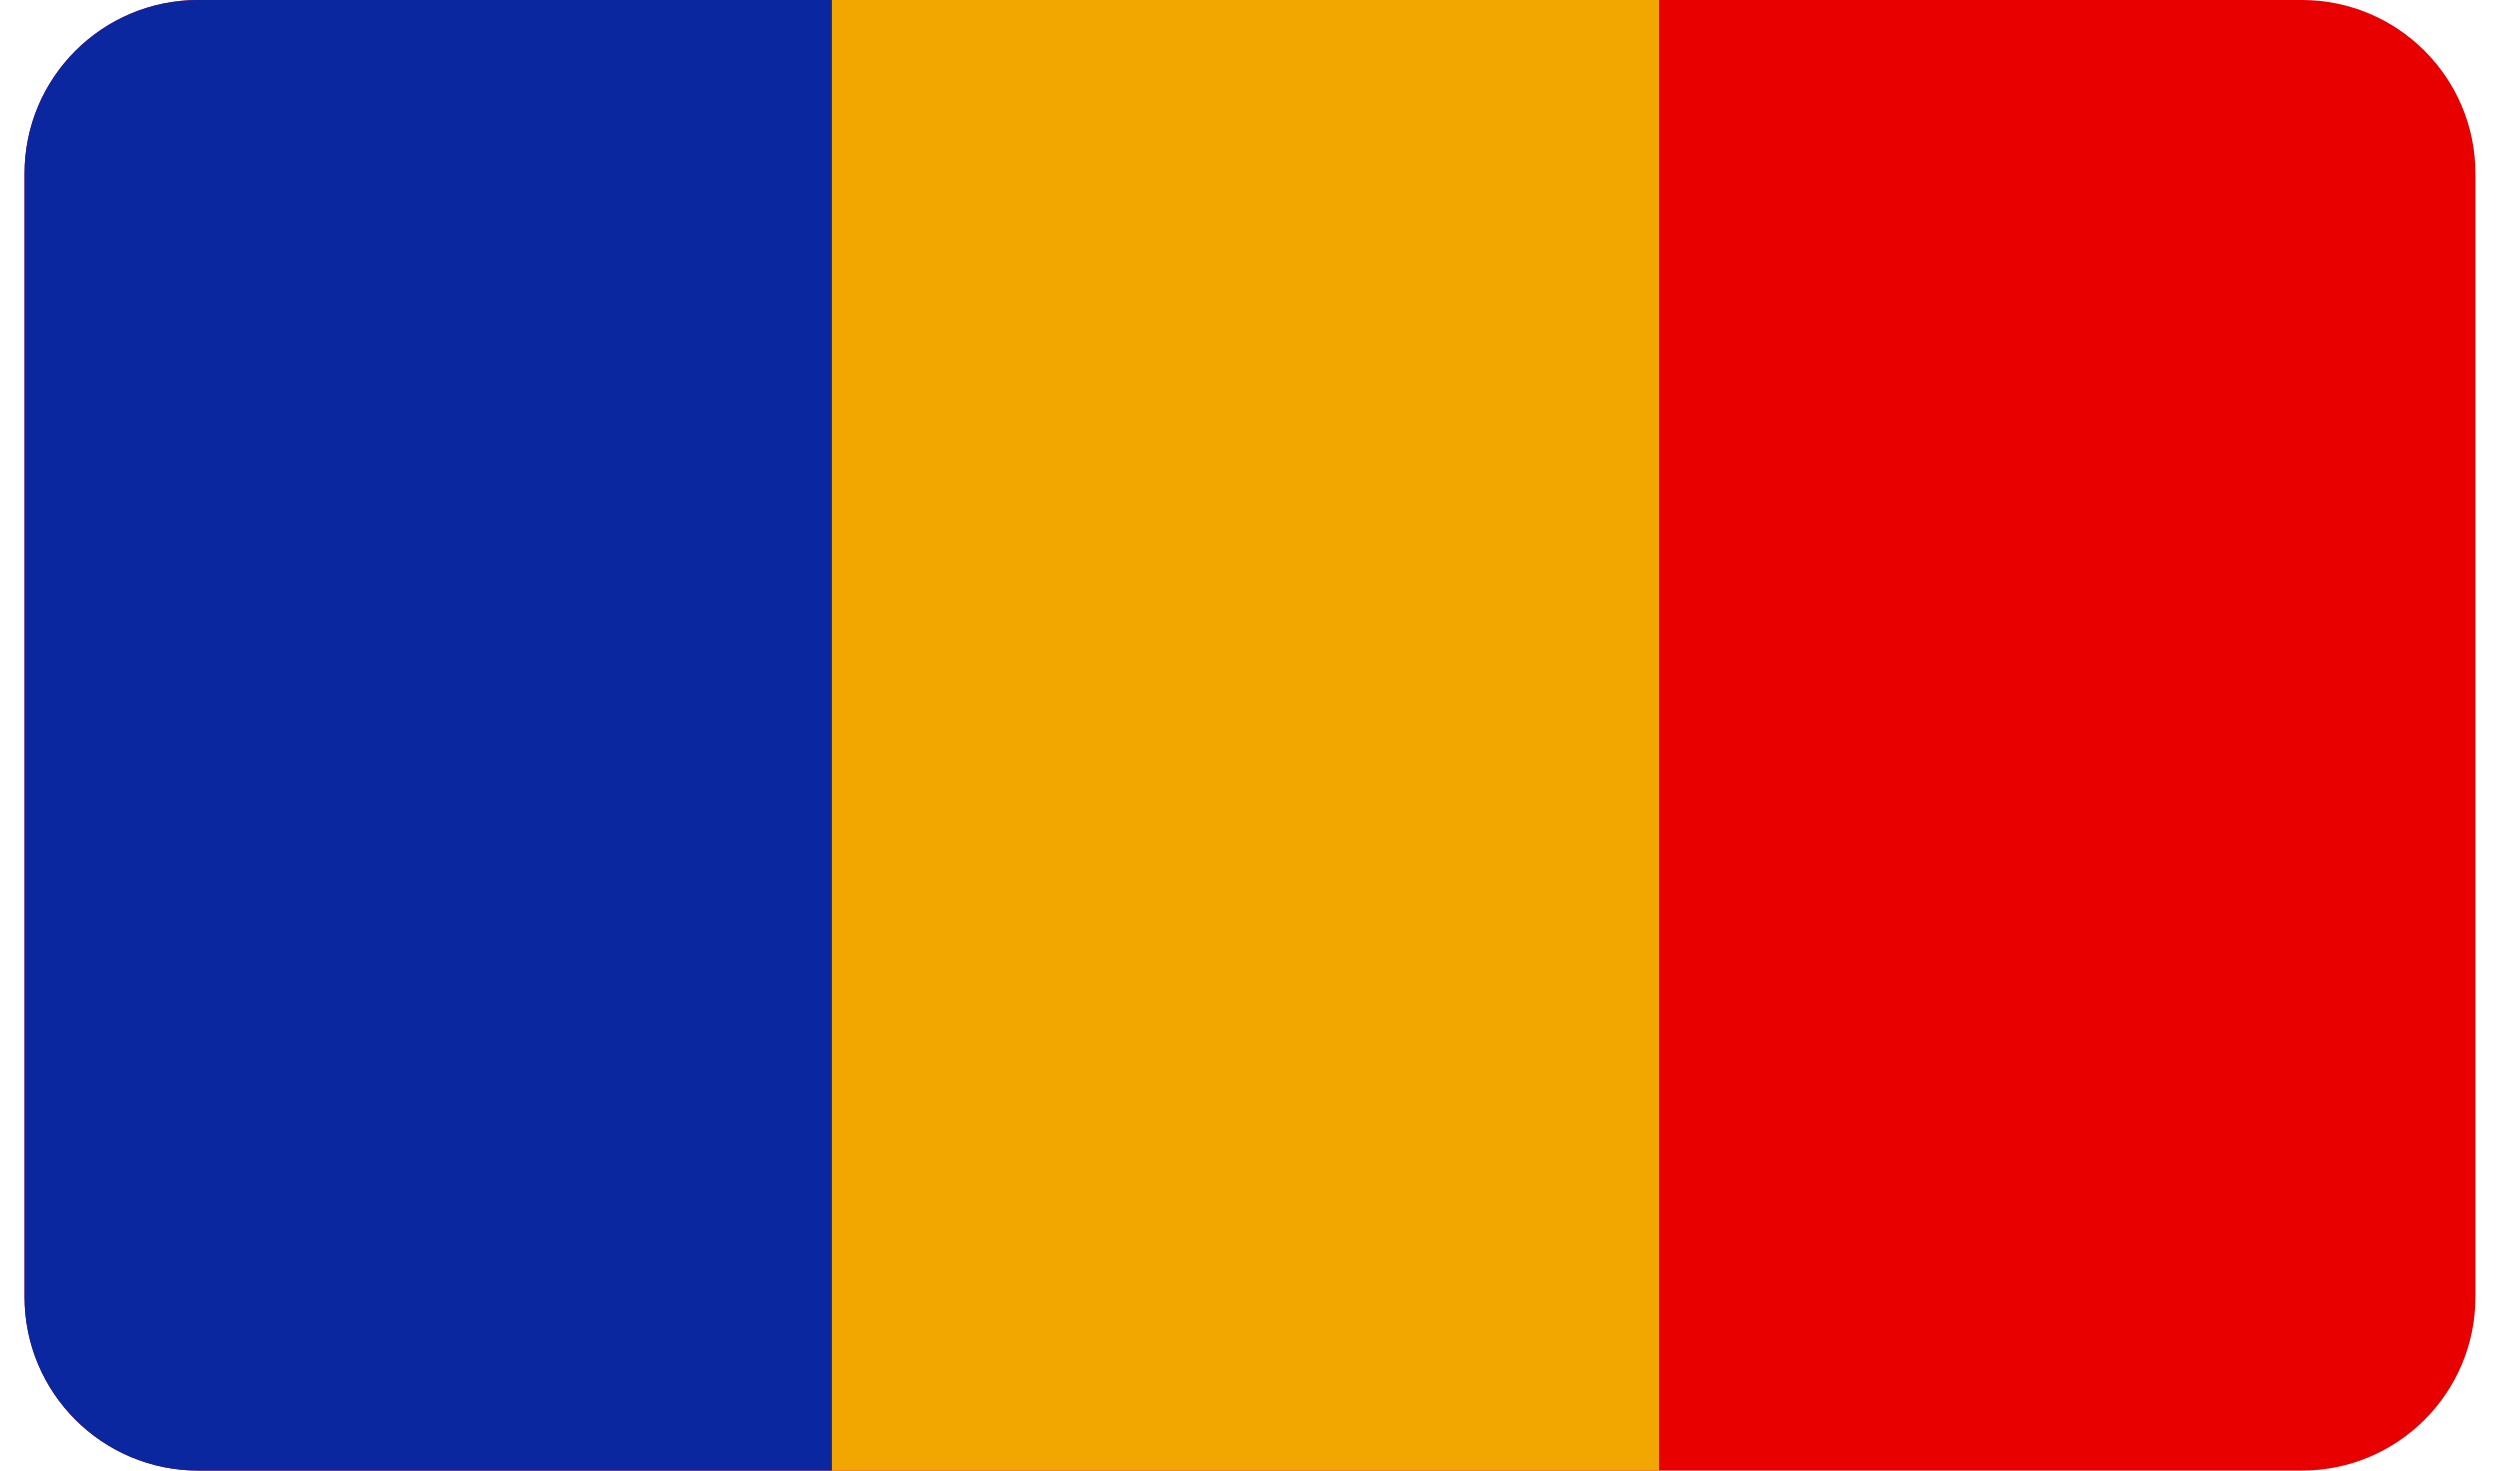
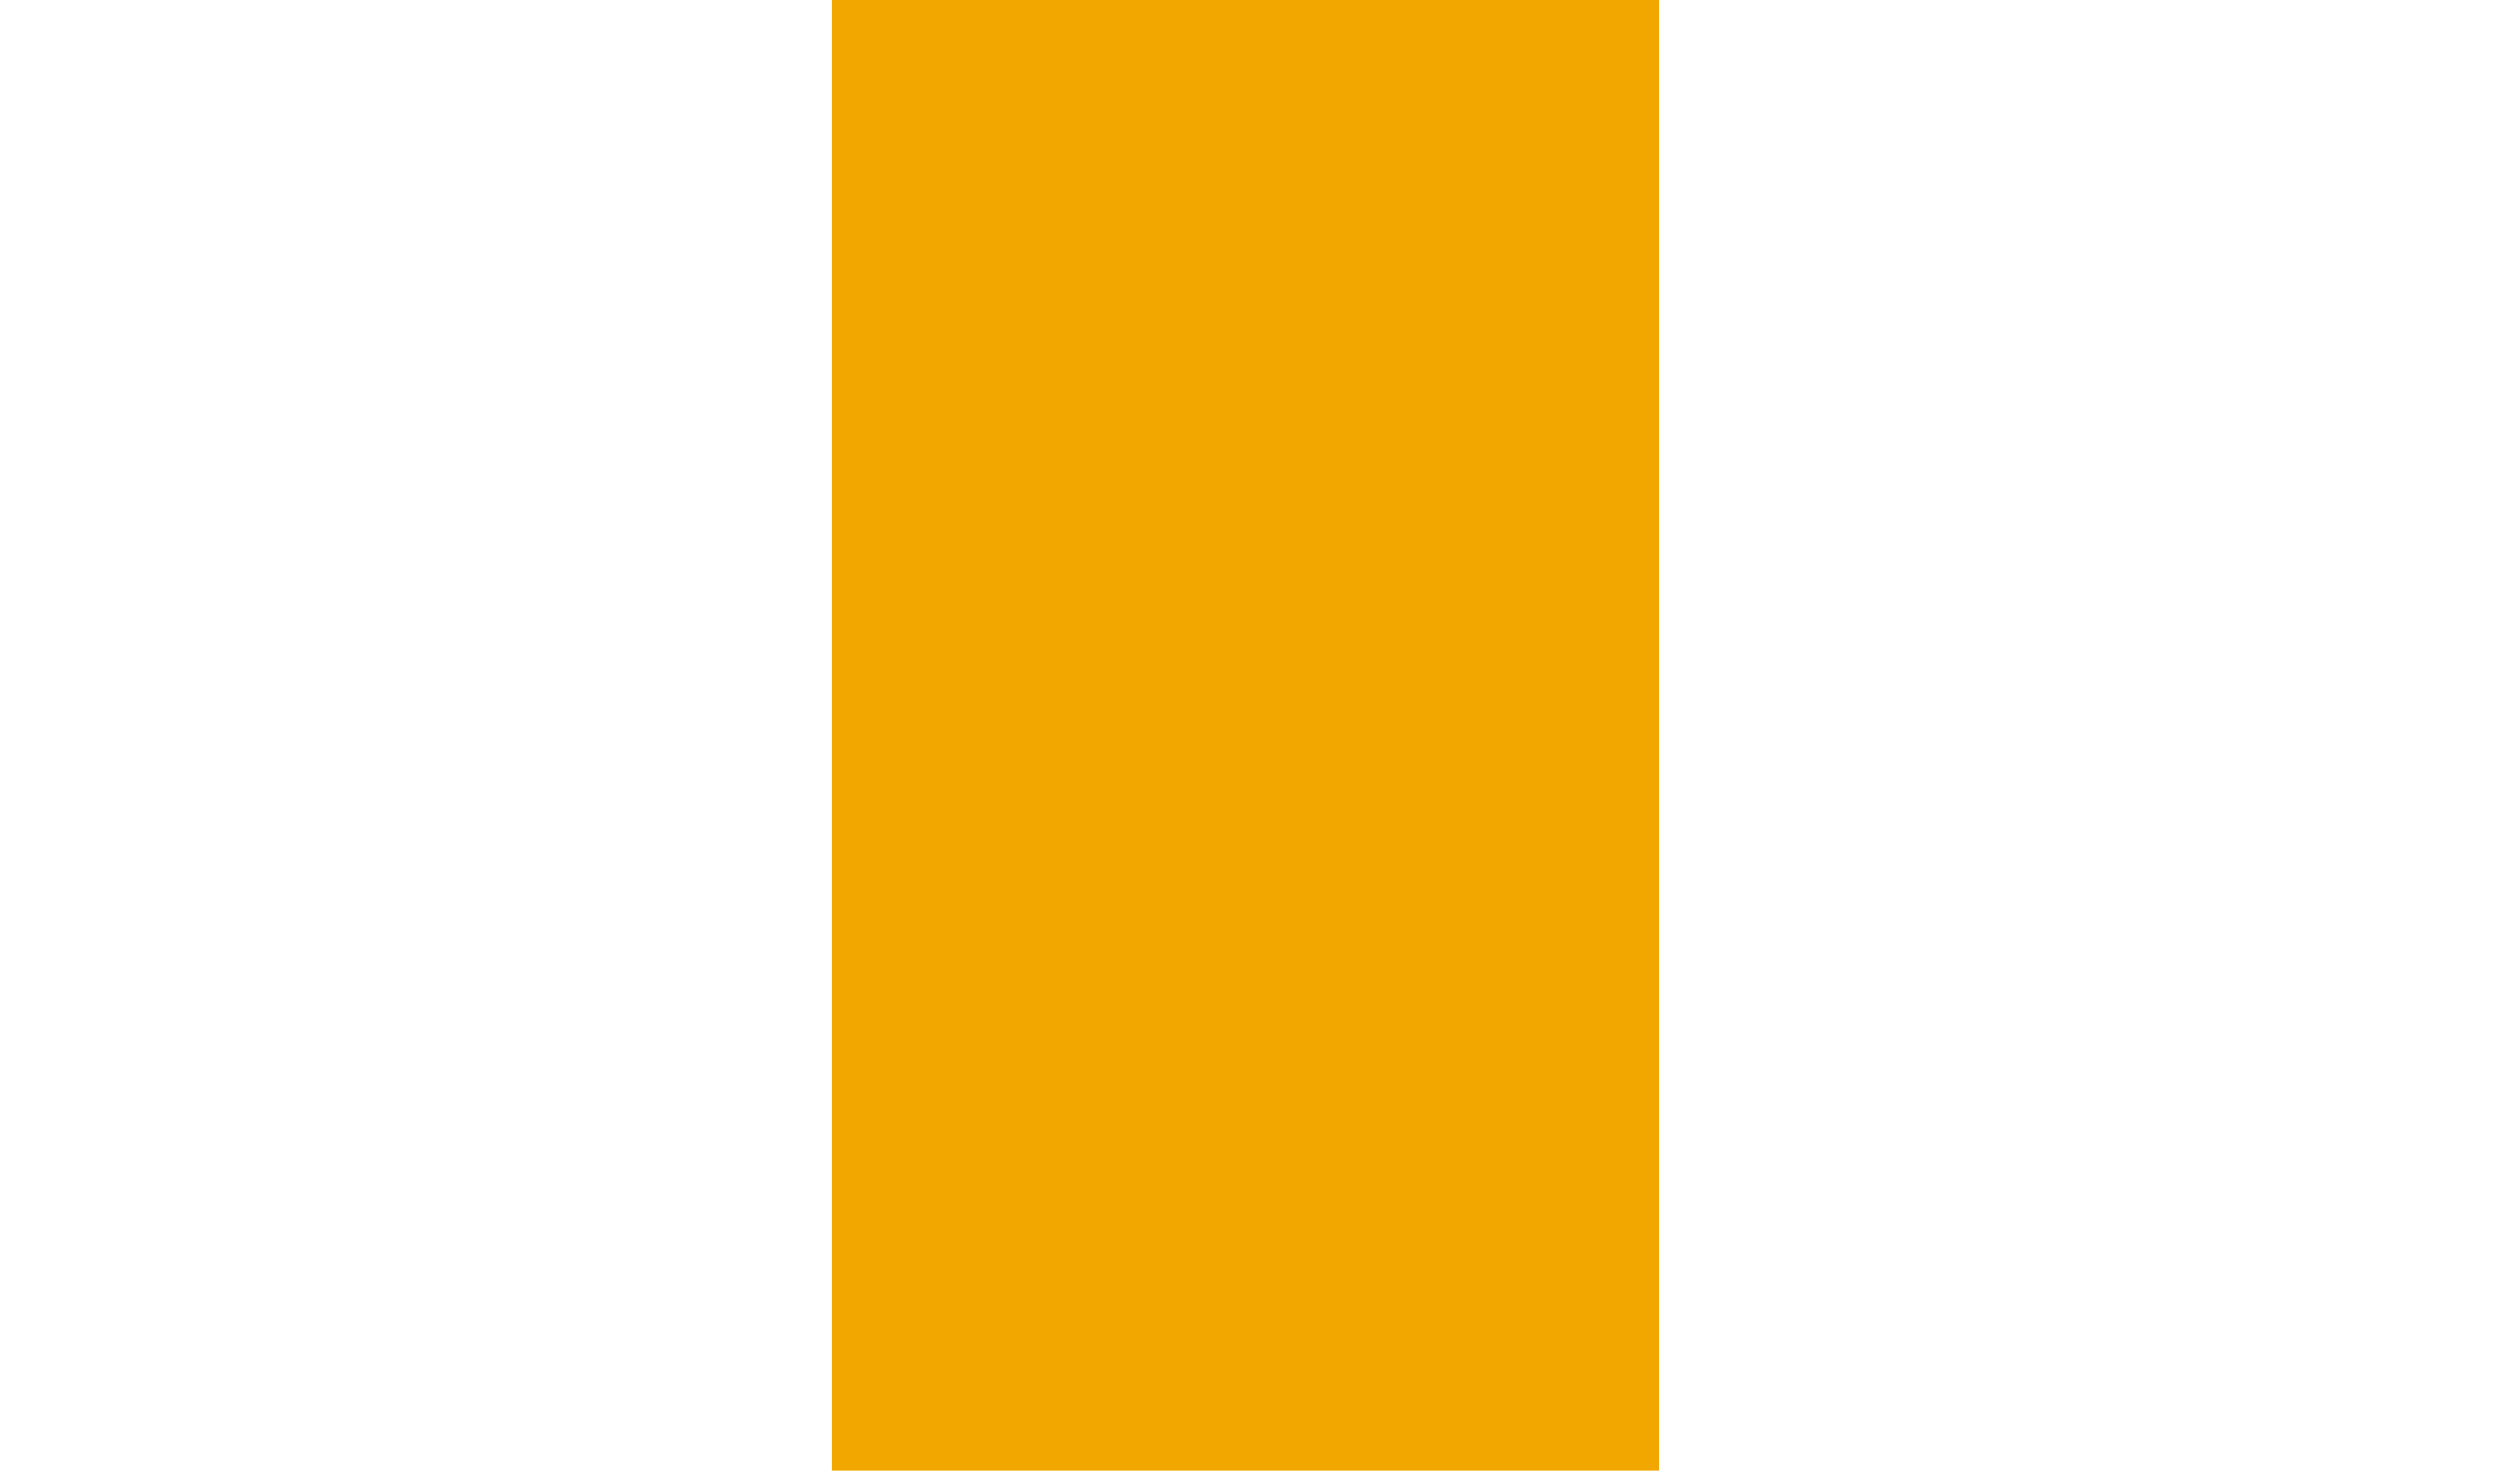
<svg xmlns="http://www.w3.org/2000/svg" version="1.1" id="Layer_1" x="0px" y="0px" width="34px" height="20px" viewBox="0 0 34 20" enable-background="new 0 0 34 20" xml:space="preserve">
  <g>
-     <path fill="#E80000" d="M33.666,17.638c0,1.306-1.057,2.362-2.361,2.362H2.697c-1.306,0-2.363-1.057-2.363-2.362V2.362   C0.333,1.057,1.391,0,2.697,0h28.608c1.305,0,2.361,1.057,2.361,2.362V17.638z" />
-     <path fill="#0A27A0" d="M11.314,0H2.697C1.391,0,0.333,1.057,0.333,2.362v15.275C0.333,18.943,1.391,20,2.697,20h8.617V0z" />
    <rect x="11.314" fill="#F2A700" width="11.249" height="20" />
  </g>
</svg>